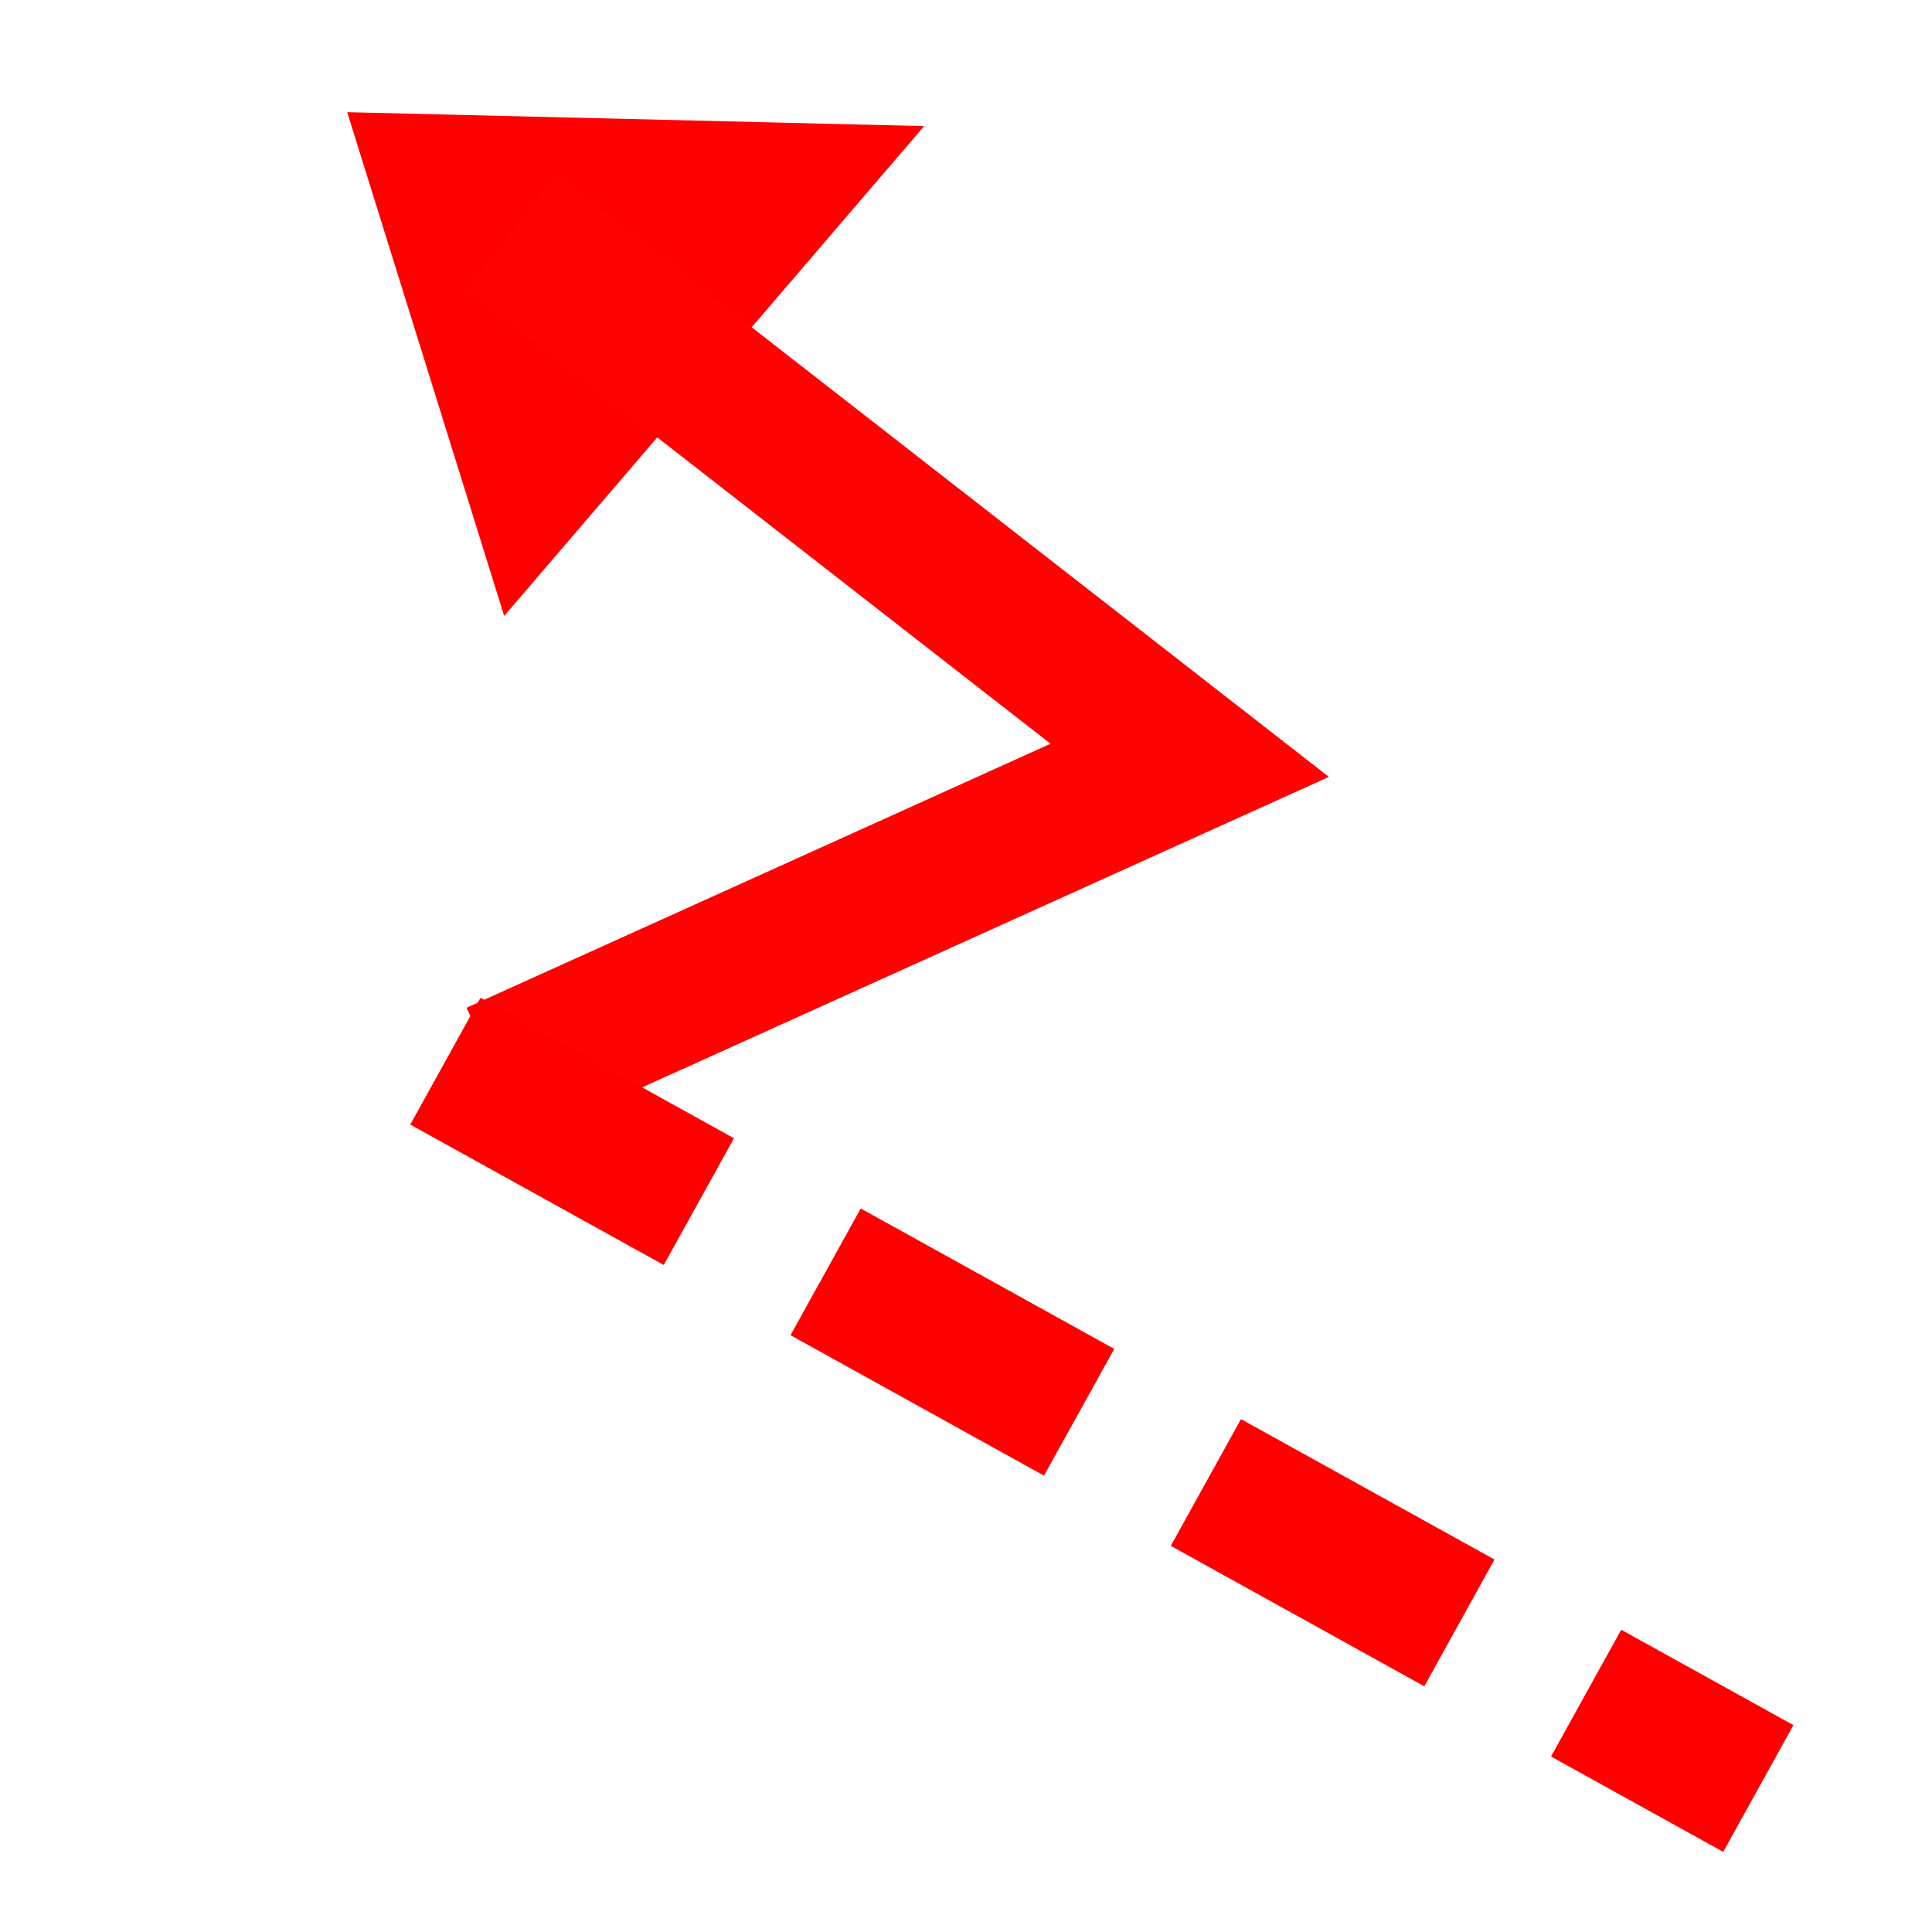
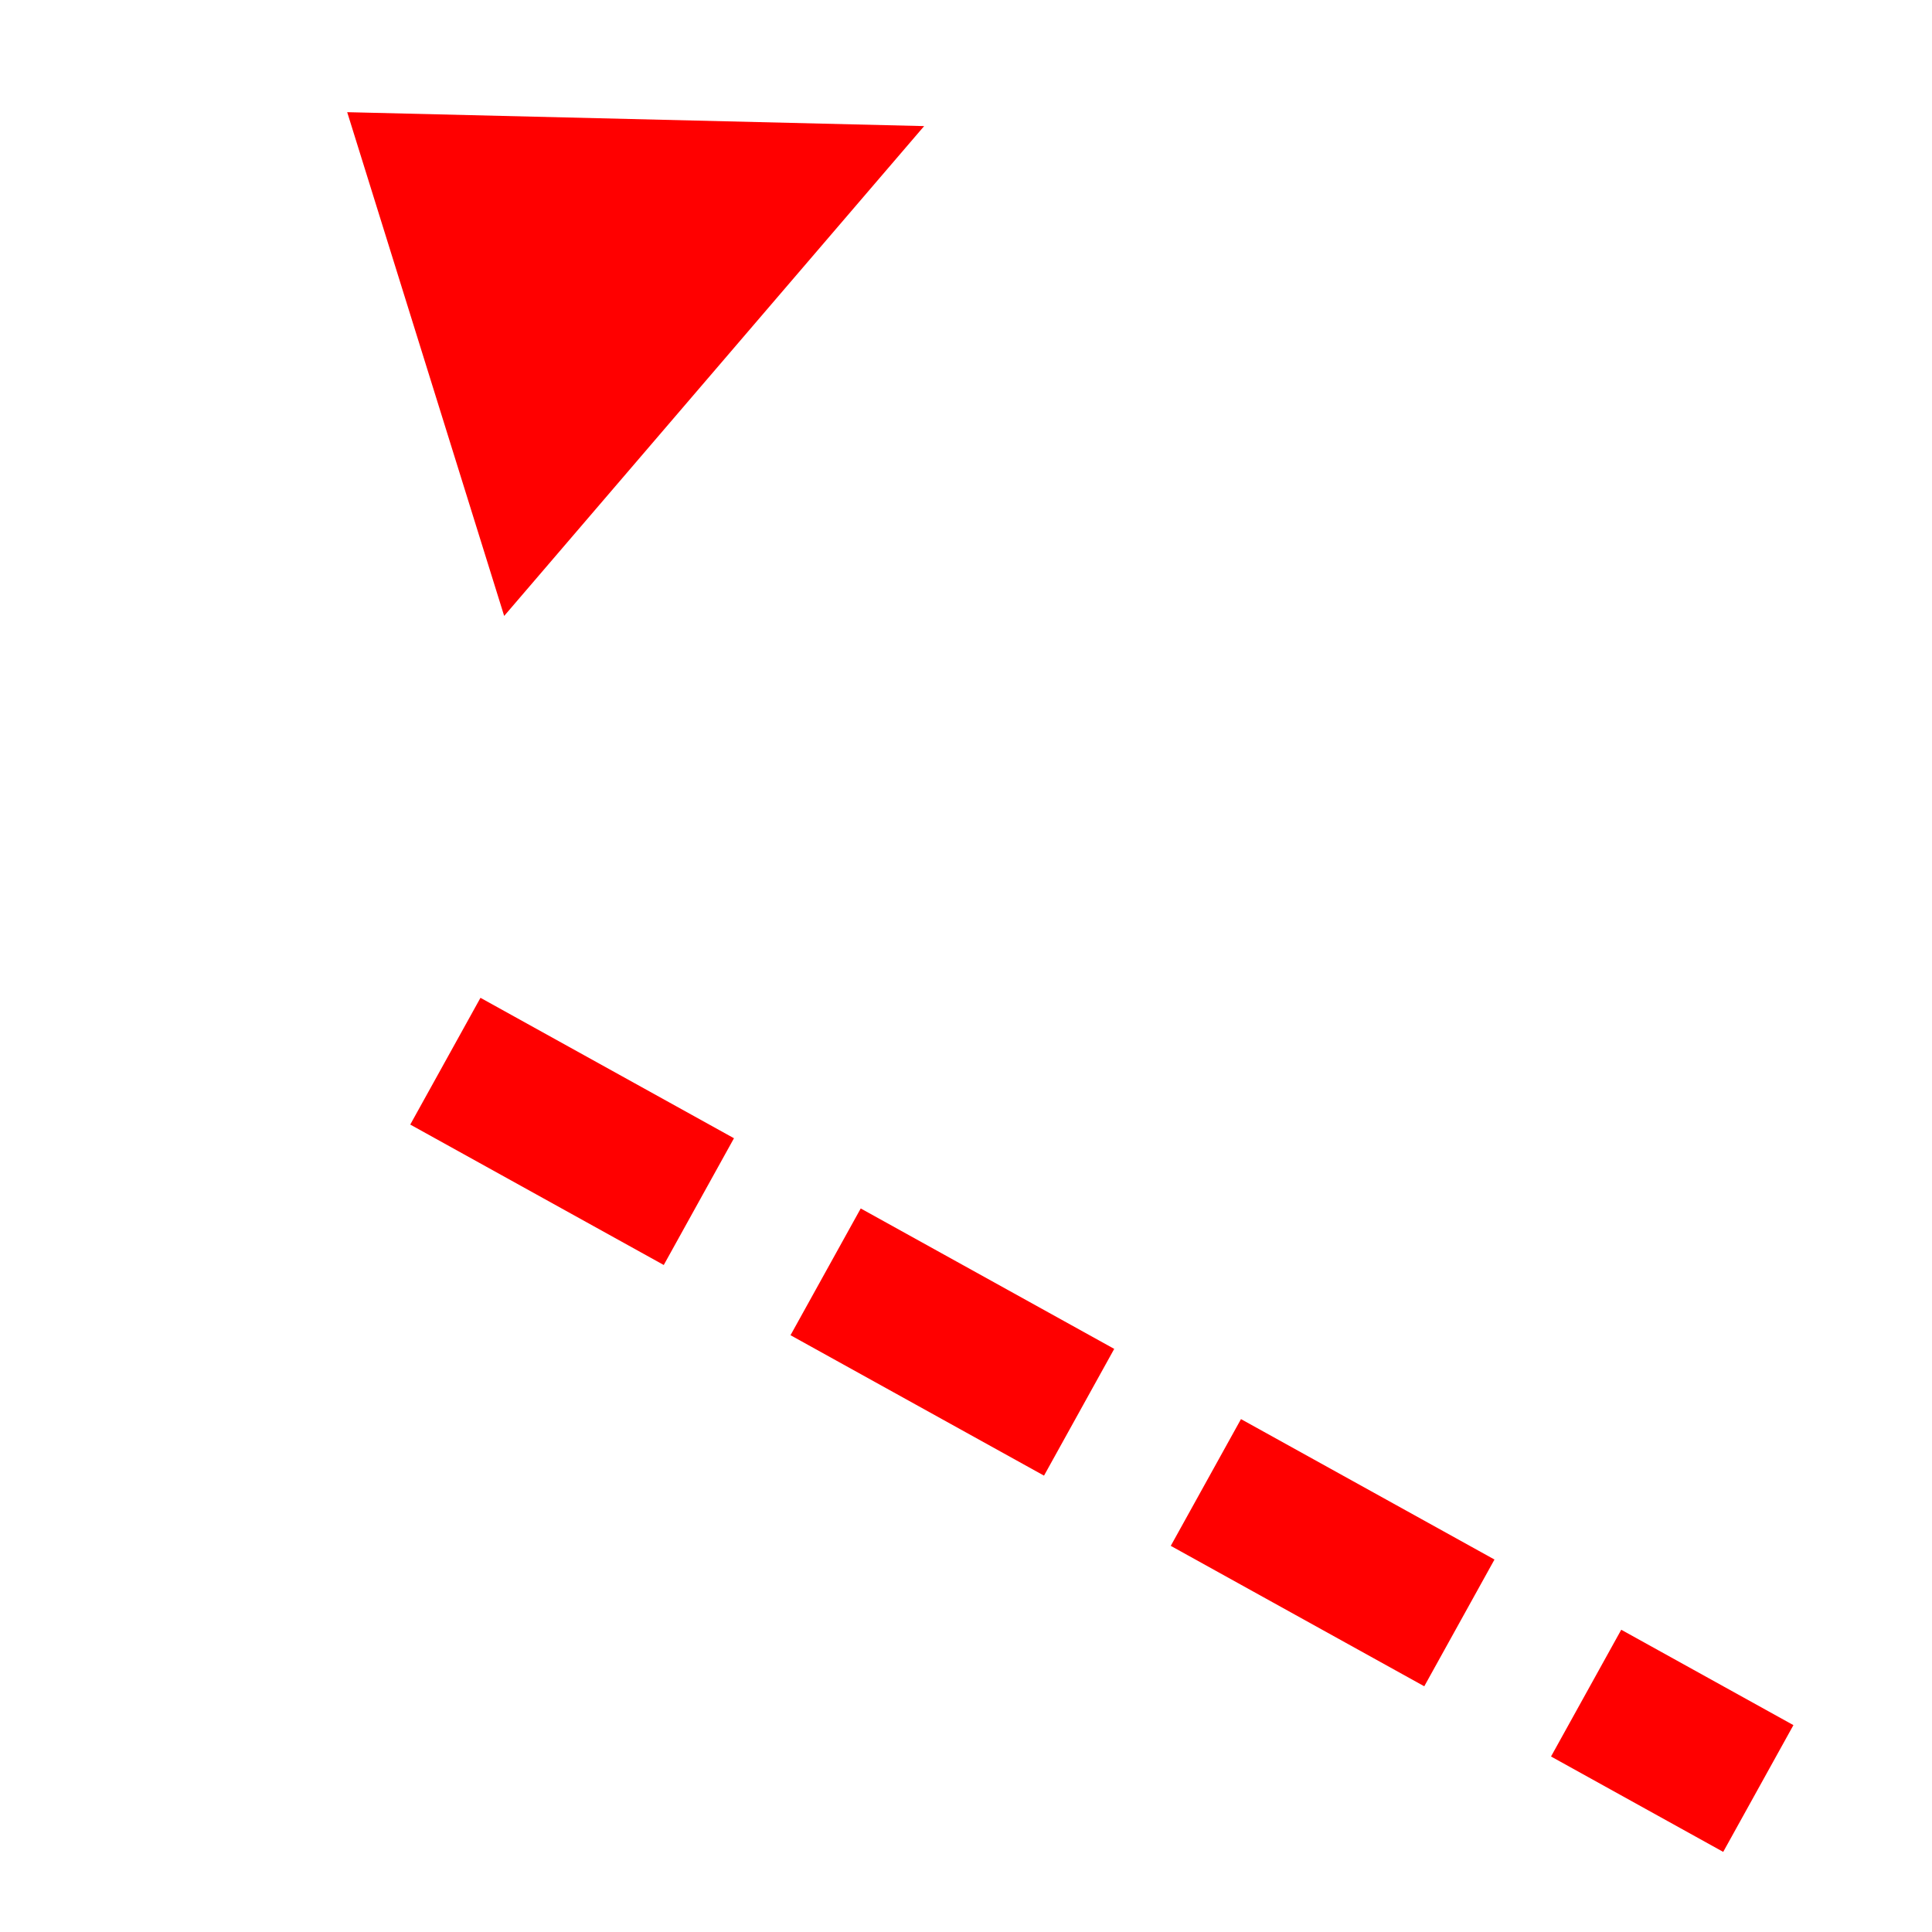
<svg xmlns="http://www.w3.org/2000/svg" height="48" width="48" version="1.1">
  <g transform="matrix(2.938,0,0,2.2,-5.282,-32.414)">
    <rect fill-opacity="0" height="16" width="16" y="0" x="0" />
  </g>
  <path fill="#f00" d="m8.626 2.787 14.334 0.346-10.434 12.17z" />
-   <path d="m12.722 5.775 16.836 13.115-17.225 7.787" stroke="#ff0303" stroke-width="3.6" fill="none" />
  <path d="m11.065 26.365 32.62 18.07" stroke="#f00" stroke-dasharray="7.2, 3.6" stroke-width="3.6" fill="none" />
</svg>